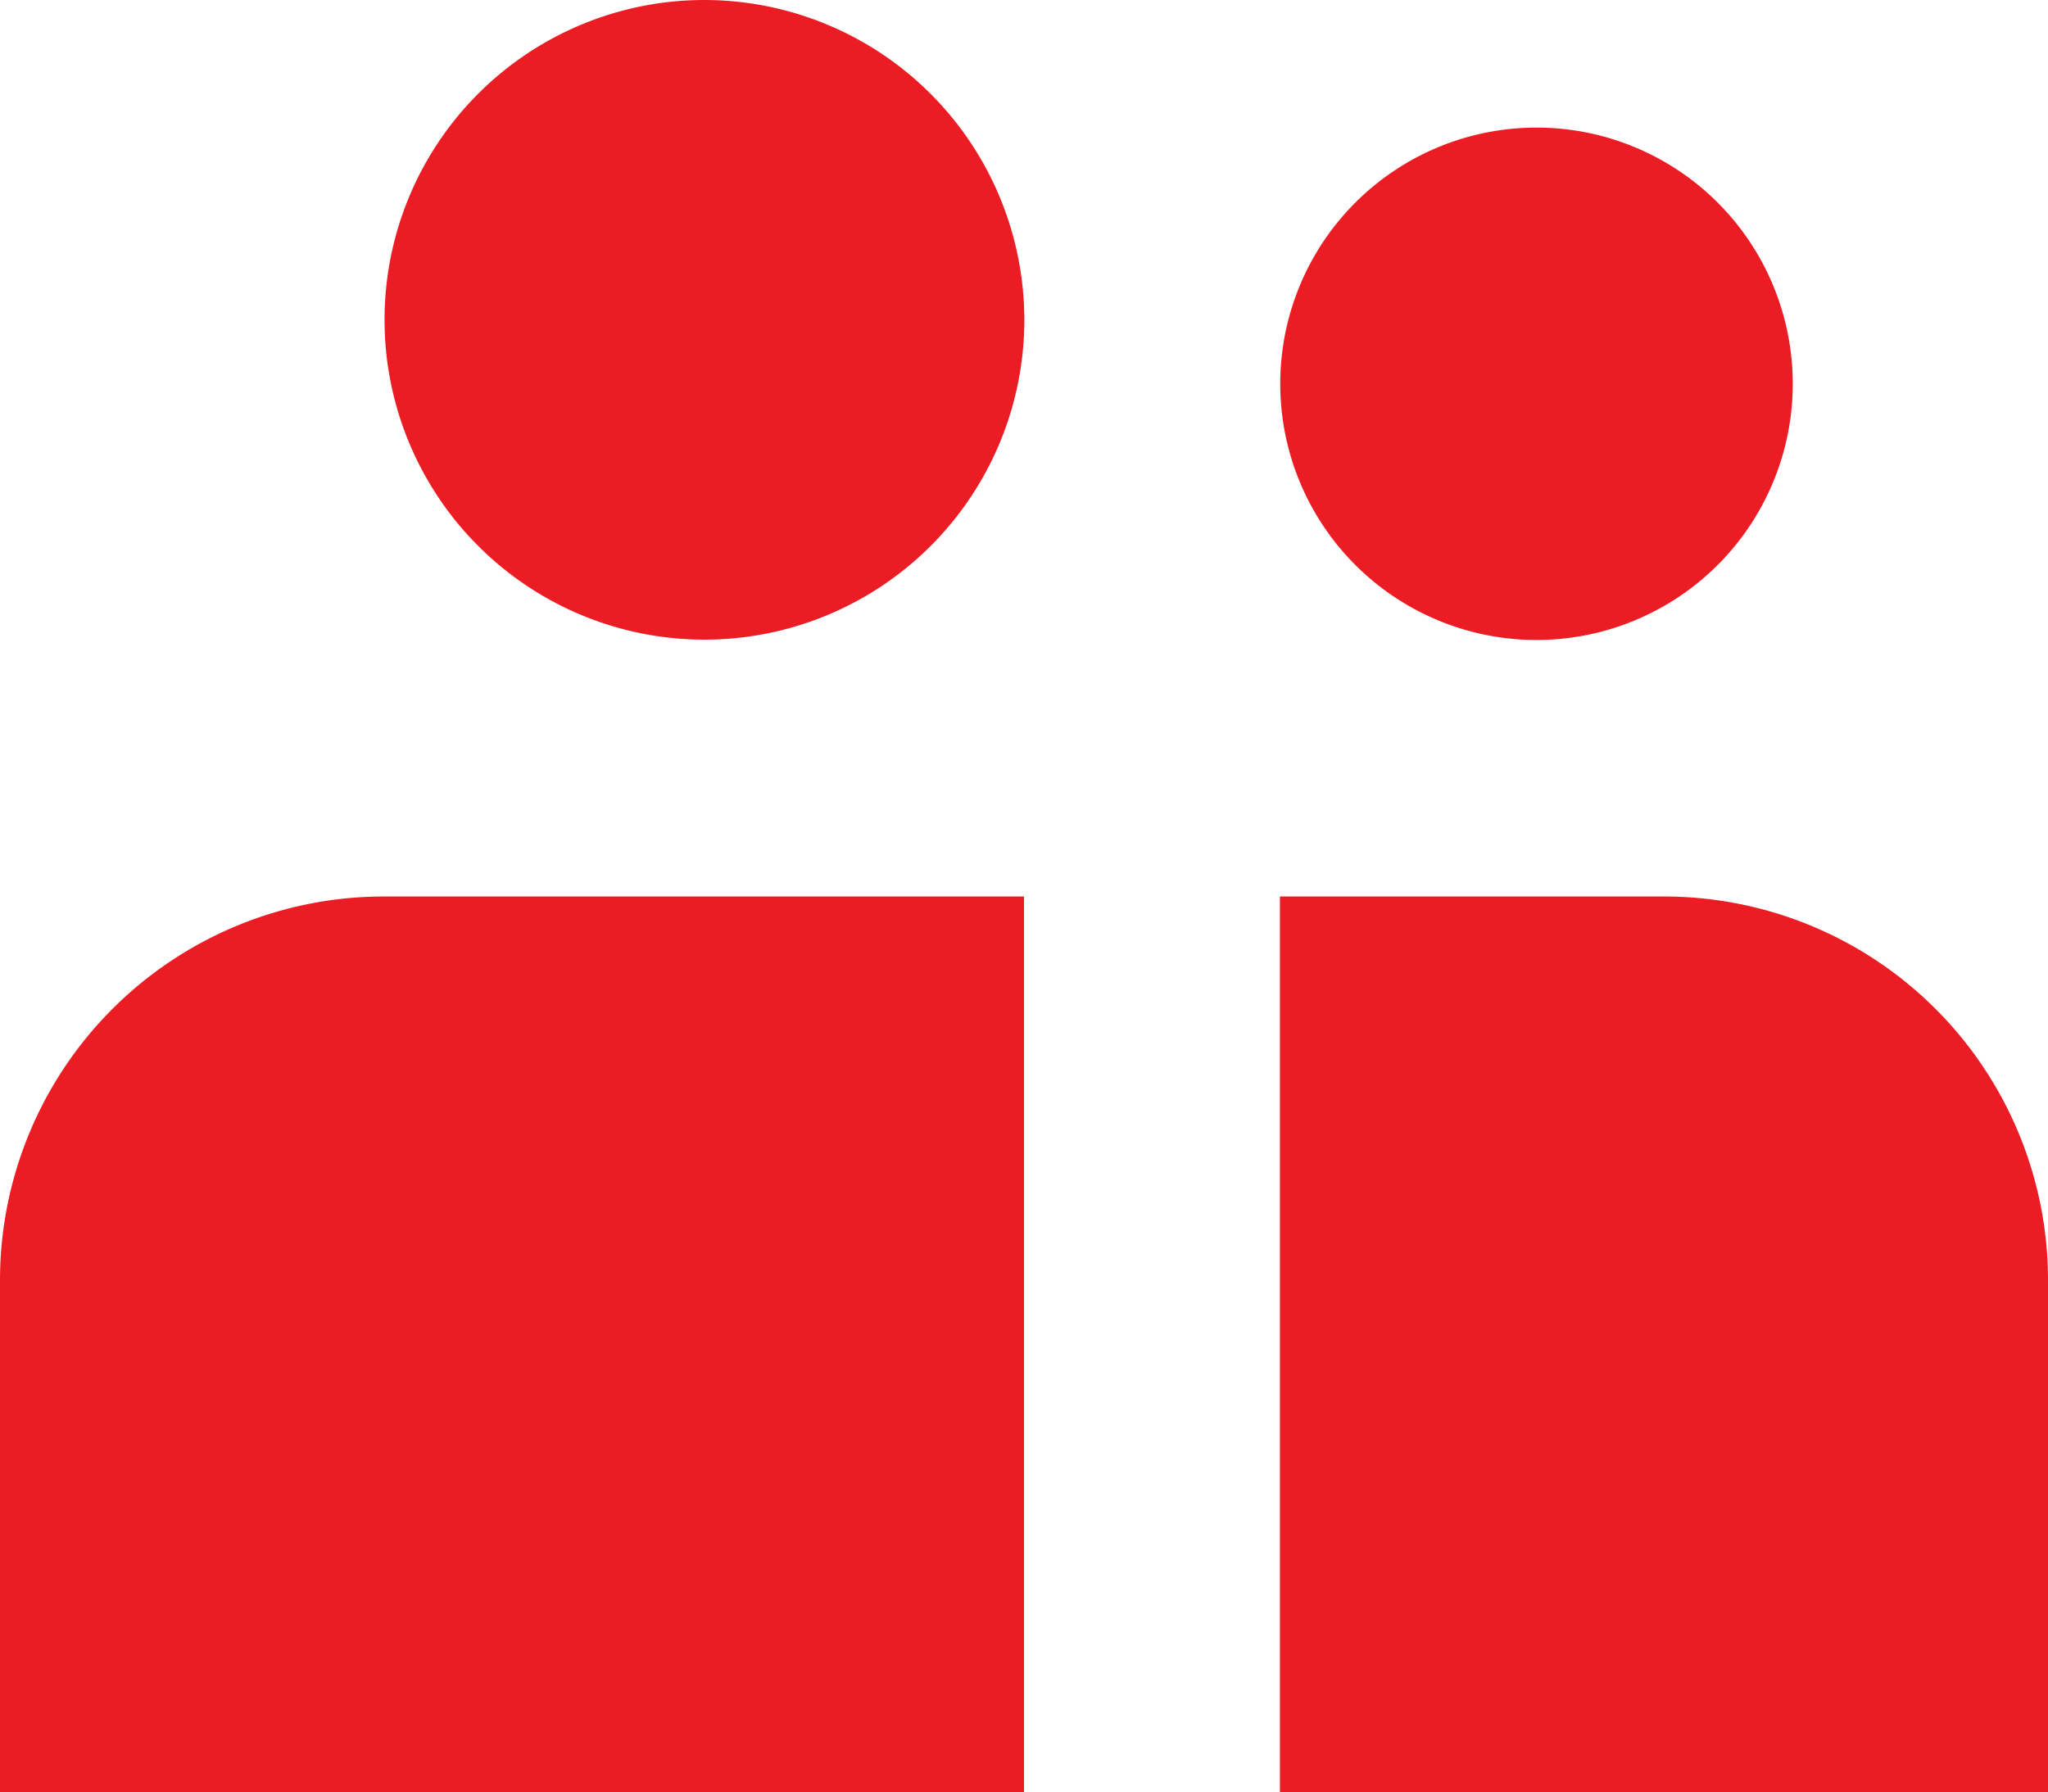
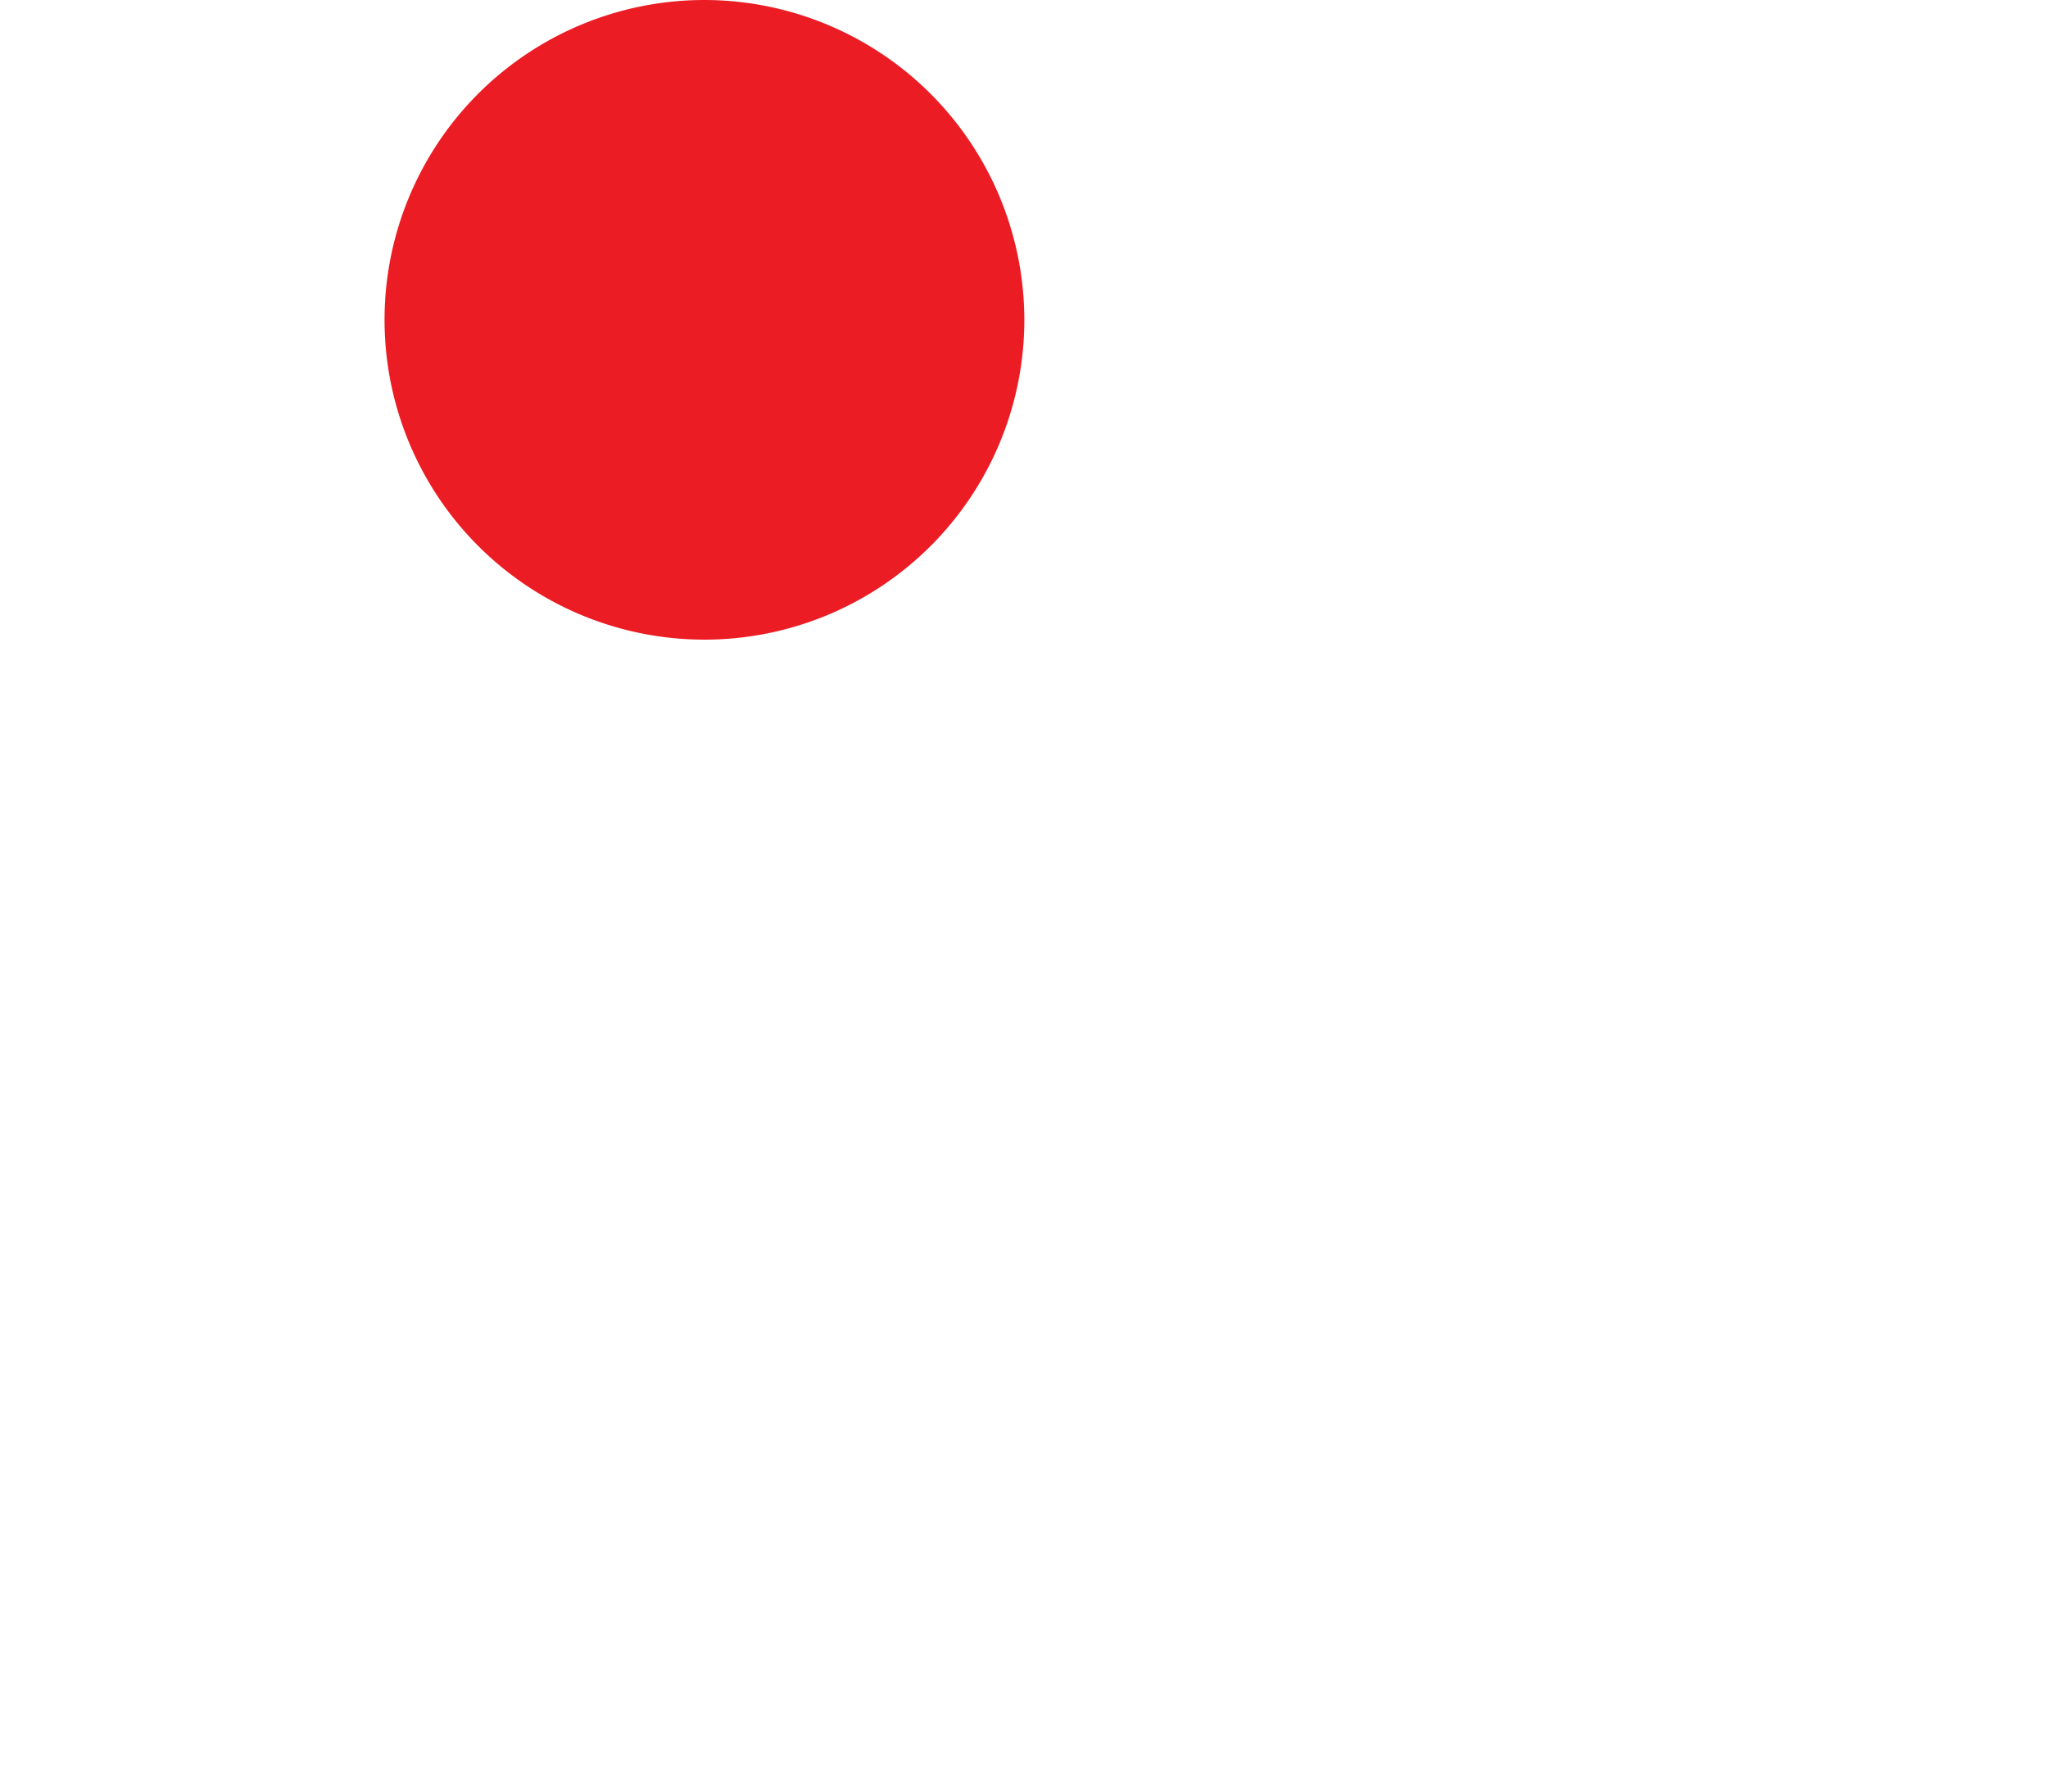
<svg xmlns="http://www.w3.org/2000/svg" viewBox="0 0 61.14 53.52">
  <defs>
    <style>.cls-1{fill:#ec1c24;}</style>
  </defs>
  <g id="Calque_2" data-name="Calque 2">
    <g id="Calque_1-2" data-name="Calque 1">
      <path class="cls-1" d="M30.58,9.55A9.55,9.55,0,1,1,21,0,9.56,9.56,0,0,1,30.58,9.55Z" />
-       <path class="cls-1" d="M0,38.23V53.52H30.57V26.77H11.46A11.46,11.46,0,0,0,0,38.23Z" />
-       <path class="cls-1" d="M49.68,26.77H38.21V53.52H61.14V38.23A11.46,11.46,0,0,0,49.68,26.77Z" />
-       <path class="cls-1" d="M45.87,19.11a7.65,7.65,0,1,0-7.65-7.65A7.65,7.65,0,0,0,45.87,19.11Z" />
    </g>
  </g>
</svg>